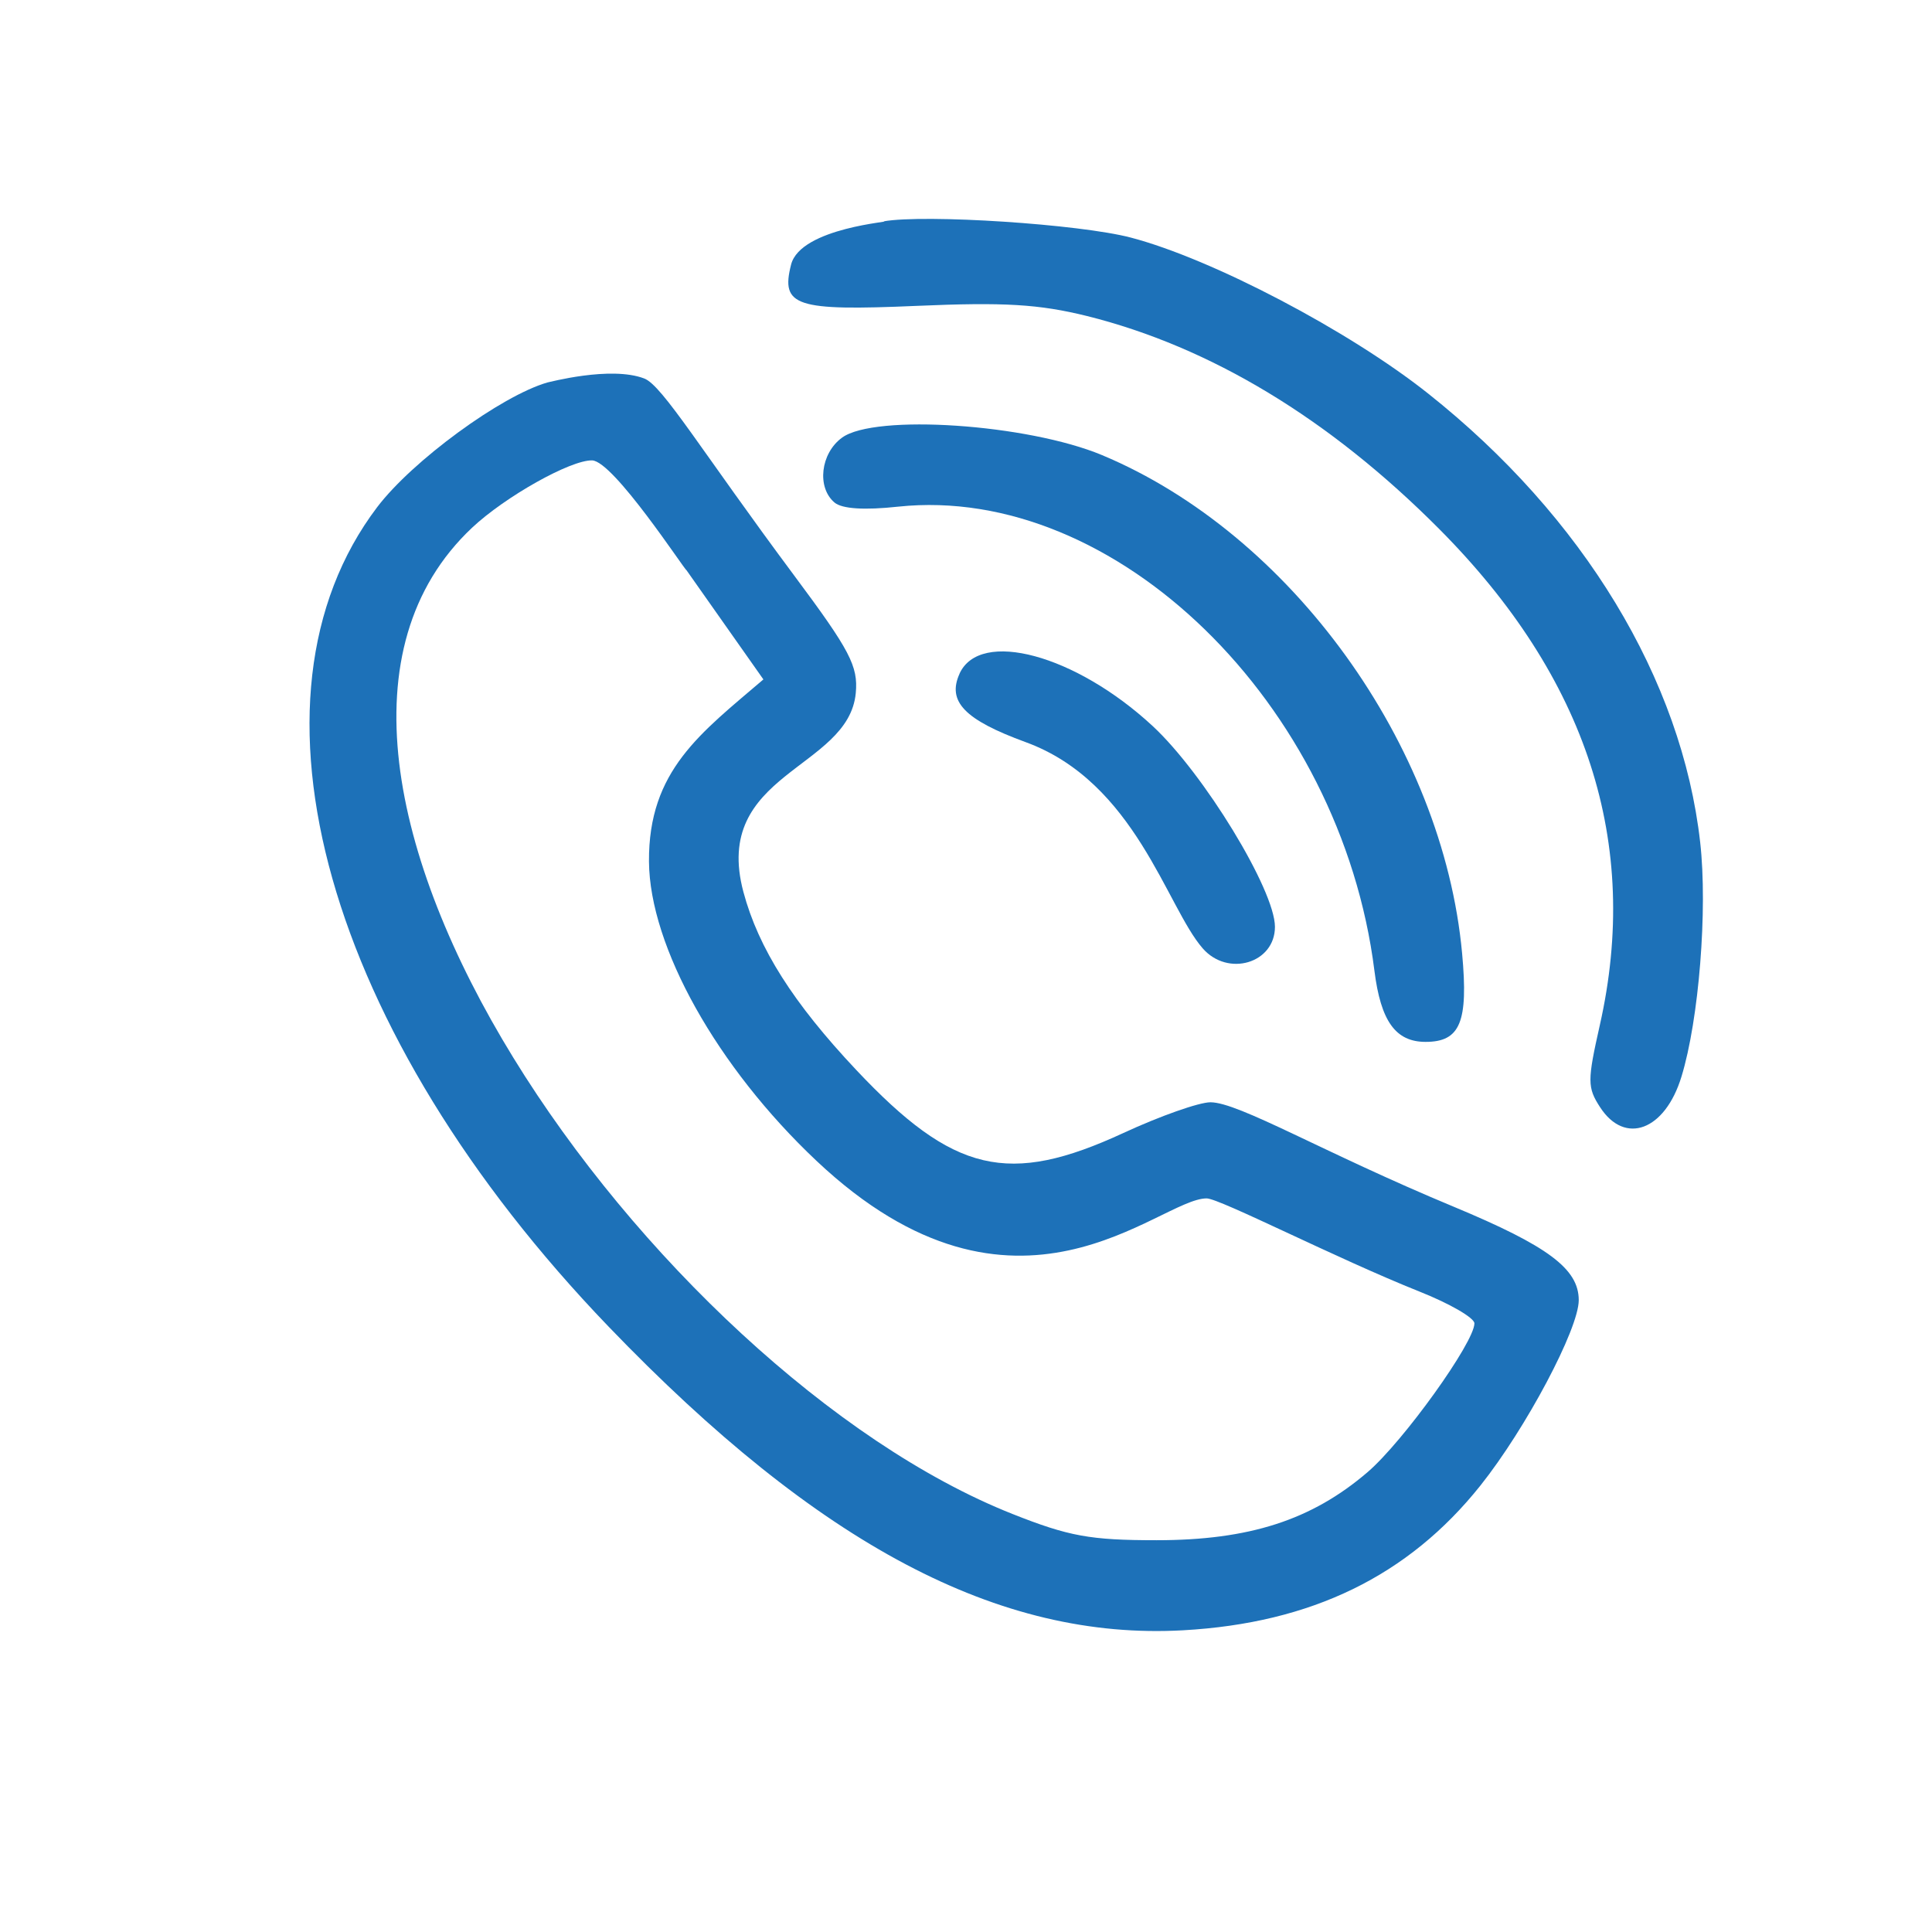
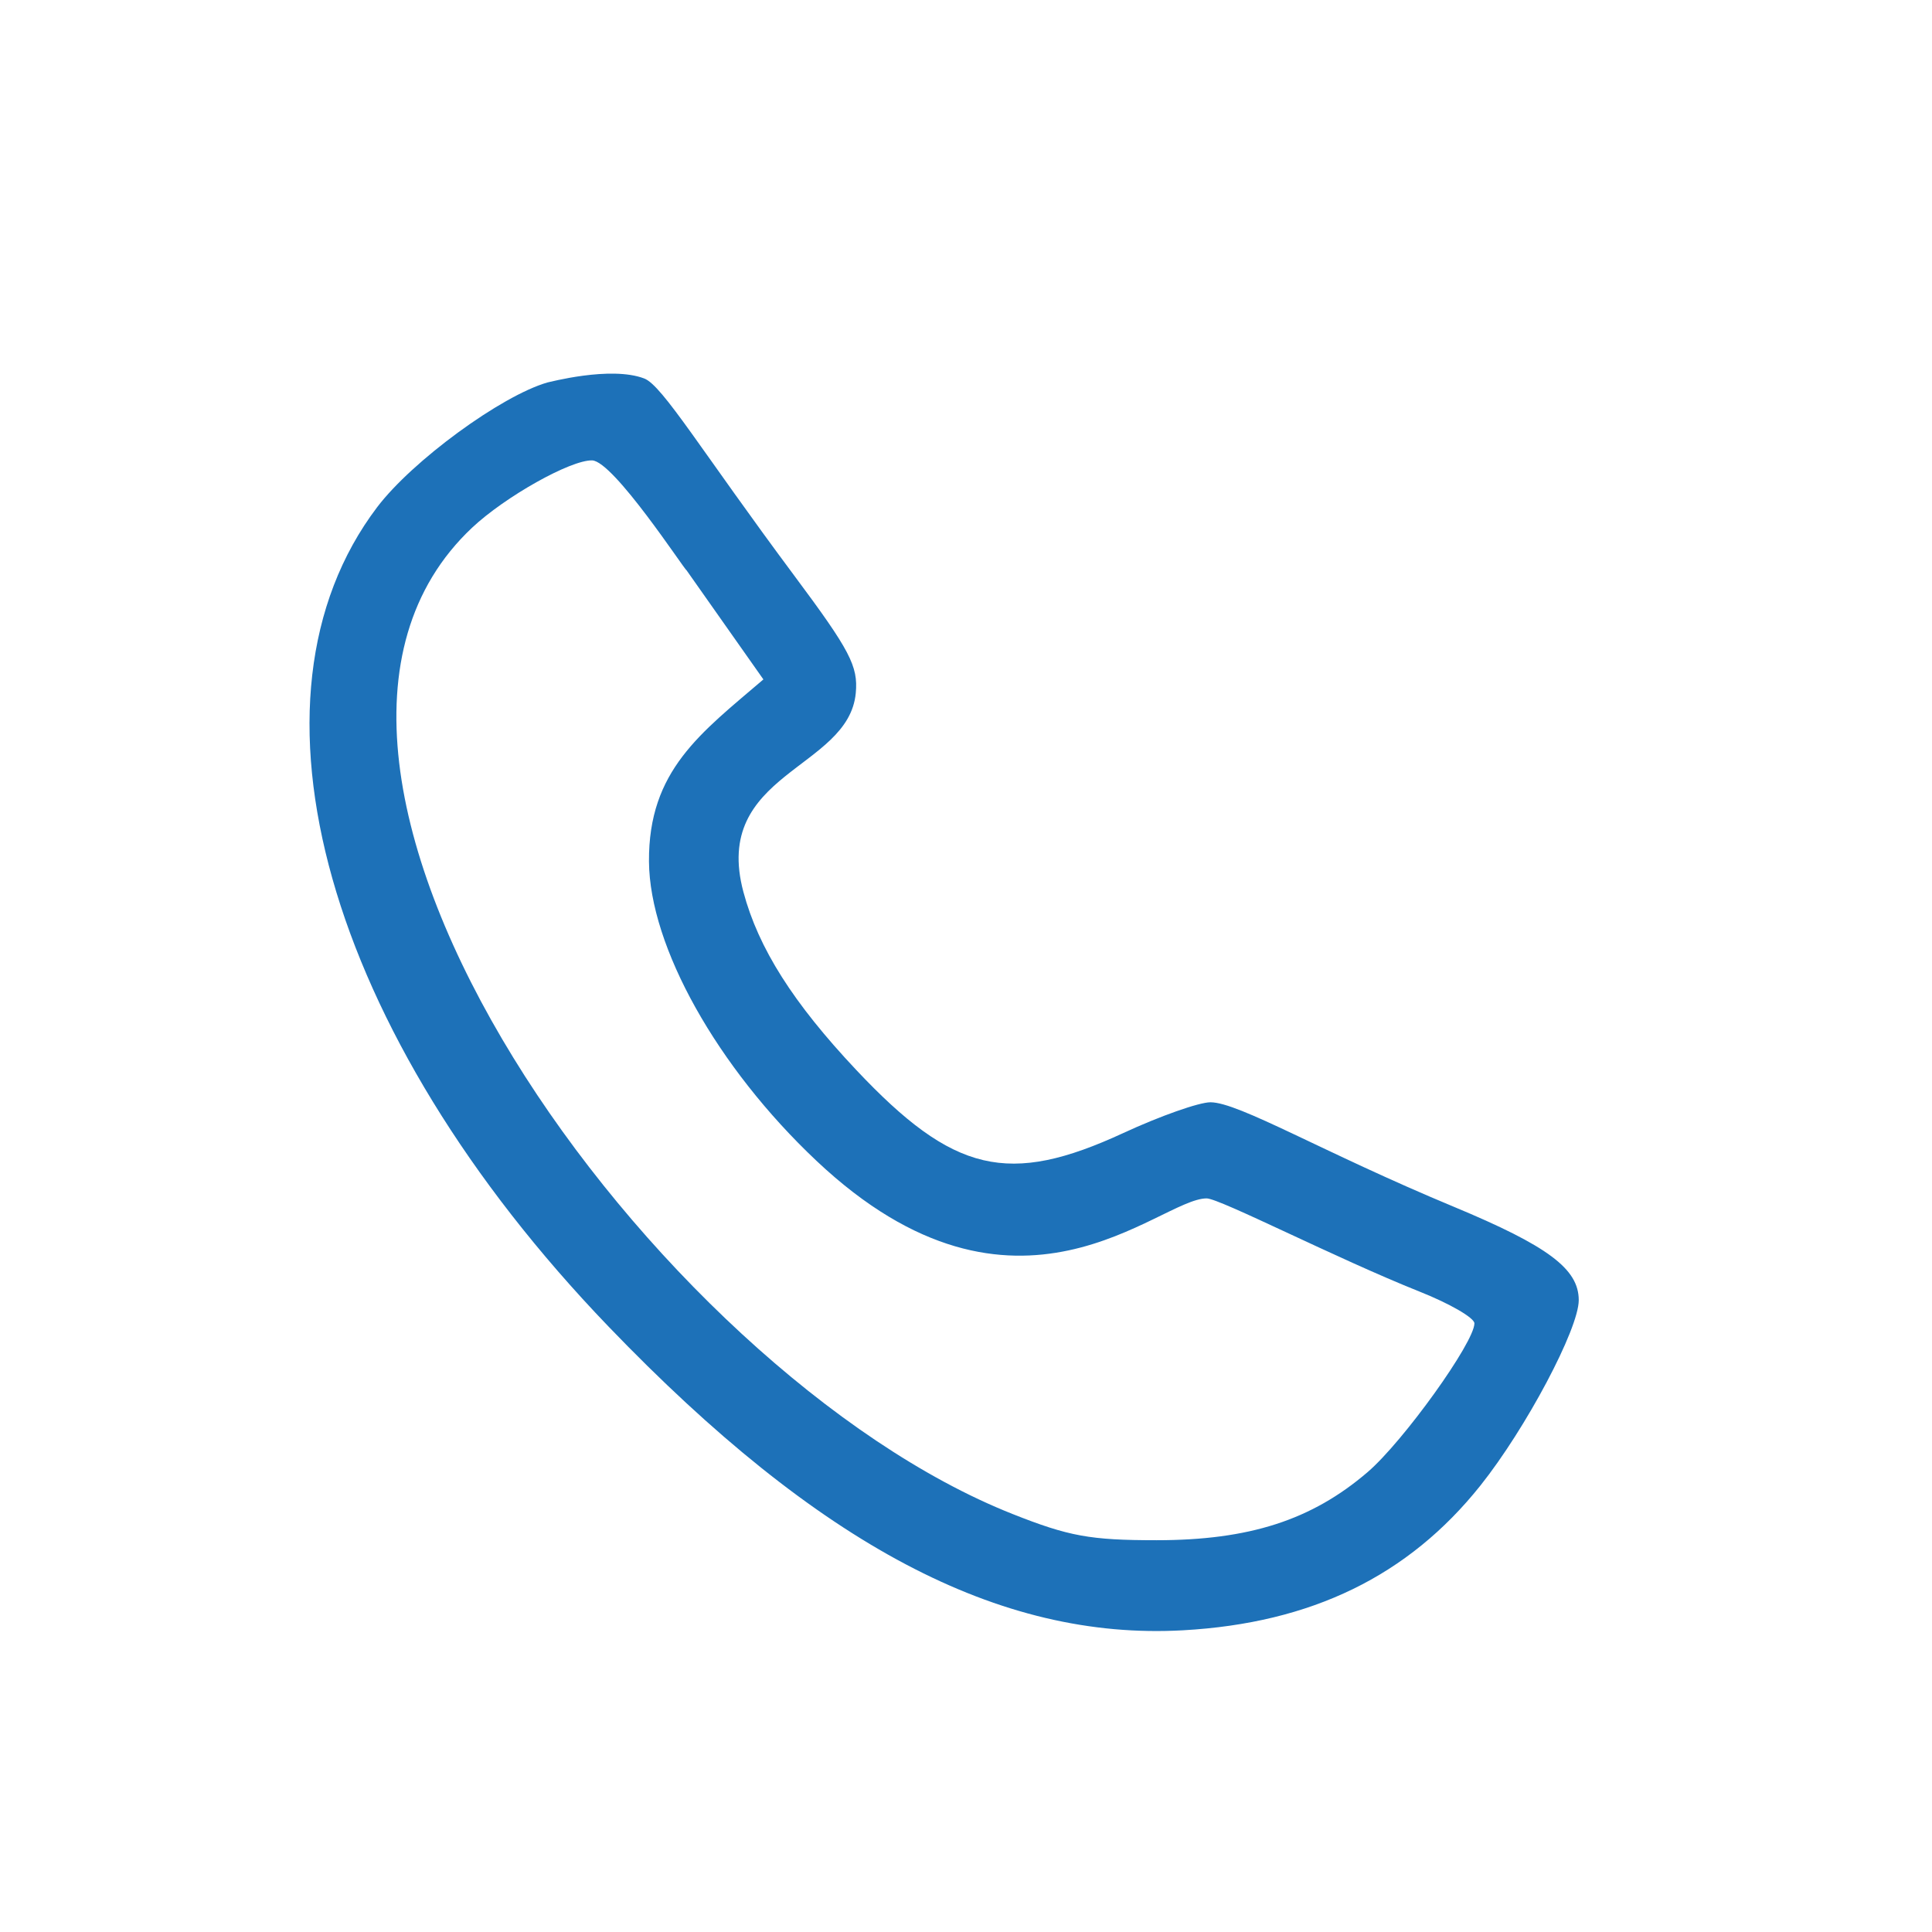
<svg xmlns="http://www.w3.org/2000/svg" width="256" zoomAndPan="magnify" viewBox="0 0 192 199.92" height="256" preserveAspectRatio="xMidYMid meet" version="1.0">
  <defs>
    <clipPath id="16a4922c9d">
-       <path d="M 77 22.152 L 173 22.152 L 173 117 L 77 117 Z M 77 22.152 " clip-rule="nonzero" />
-     </clipPath>
+       </clipPath>
  </defs>
  <g clip-path="url(#16a4922c9d)">
    <path fill="#1d71b8" d="M 77.898 27.387 C 76.805 31.688 78.375 32.195 90.879 31.652 C 99.957 31.258 103.539 31.473 108.527 32.703 C 121.285 35.891 133.586 43.309 144.938 54.711 C 160.289 70.129 165.836 87.258 161.582 106.102 C 160.289 111.84 160.289 112.535 161.617 114.578 C 164.188 118.535 168.34 116.977 170.035 111.41 C 171.844 105.516 172.754 94.109 171.973 87.172 C 170.078 70.297 159.867 53.457 143.82 40.723 C 135.648 34.23 121.461 26.789 113.062 24.586 C 107.754 23.191 91.77 22.148 87.457 22.906 C 88.809 22.914 78.875 23.516 77.898 27.387 Z M 77.898 27.387 " fill-opacity="1" fill-rule="nonzero" />
  </g>
  <path fill="#1d71b8" d="M 52.684 39.578 C 47.887 40.961 38.703 47.688 35.066 52.484 C 20.027 72.336 29.777 106.871 59.016 137.277 C 80.754 159.891 99.438 169.766 118.469 168.699 C 131.742 167.957 141.773 163.074 149.23 153.723 C 153.941 147.812 159.406 137.512 159.406 134.539 C 159.406 131.305 156.238 128.938 146.477 124.875 C 132.934 119.246 124.227 114.062 121.293 114.062 C 120.117 114.062 116.07 115.488 112.301 117.234 C 100.395 122.742 94.707 121.402 84.648 110.723 C 78.117 103.789 74.523 98.117 72.969 92.305 C 69.66 79.953 83.852 79.637 84.594 71.719 C 84.852 68.938 84 67.309 78.254 59.598 C 68.688 46.758 64.602 39.891 62.711 39.168 C 59.223 37.828 52.773 39.578 52.684 39.578 Z M 67.074 59 L 75.035 70.305 C 68.566 75.844 63.129 79.719 63.195 89.148 C 63.258 97.941 70.242 110.422 80.52 120.113 C 101.234 139.652 115.949 124.008 120.902 124.008 C 122.246 124.008 134.305 130.211 142.914 133.645 C 146.082 134.902 148.609 136.375 148.609 136.938 C 148.609 138.91 141.242 149.168 137.562 152.328 C 131.77 157.297 125.312 159.379 115.715 159.379 C 108.863 159.379 106.641 158.977 100.812 156.664 C 63.867 142.027 18.613 79.34 44.887 54.609 C 48.316 51.387 55.09 47.586 57.309 47.641 C 59.527 47.699 66.898 59 67.074 59 Z M 67.074 59 " fill-opacity="1" fill-rule="nonzero" />
-   <path fill="#1d71b8" d="M 83.176 45.285 C 80.945 46.906 80.539 50.445 82.402 52.008 C 83.184 52.656 85.484 52.809 88.996 52.426 C 111.469 50.066 134.785 72.781 138.262 100.445 C 138.918 105.672 140.457 107.812 143.555 107.812 C 147.145 107.812 147.992 105.758 147.336 98.648 C 145.355 77.066 129.578 55.238 110.066 47.09 C 102.359 43.875 86.566 42.809 83.176 45.285 Z M 83.176 45.285 " fill-opacity="1" fill-rule="nonzero" />
-   <path fill="#1d71b8" d="M 95.34 69.699 C 94.02 72.586 95.848 74.484 102.188 76.801 C 113.531 80.949 116.754 93.852 120.492 98.133 C 123.102 101.125 127.969 99.676 127.969 95.906 C 127.969 92.105 120.602 80.02 115.293 75.109 C 107.328 67.742 97.461 65.07 95.332 69.703 Z M 95.34 69.699 " fill-opacity="1" fill-rule="nonzero" />
</svg>